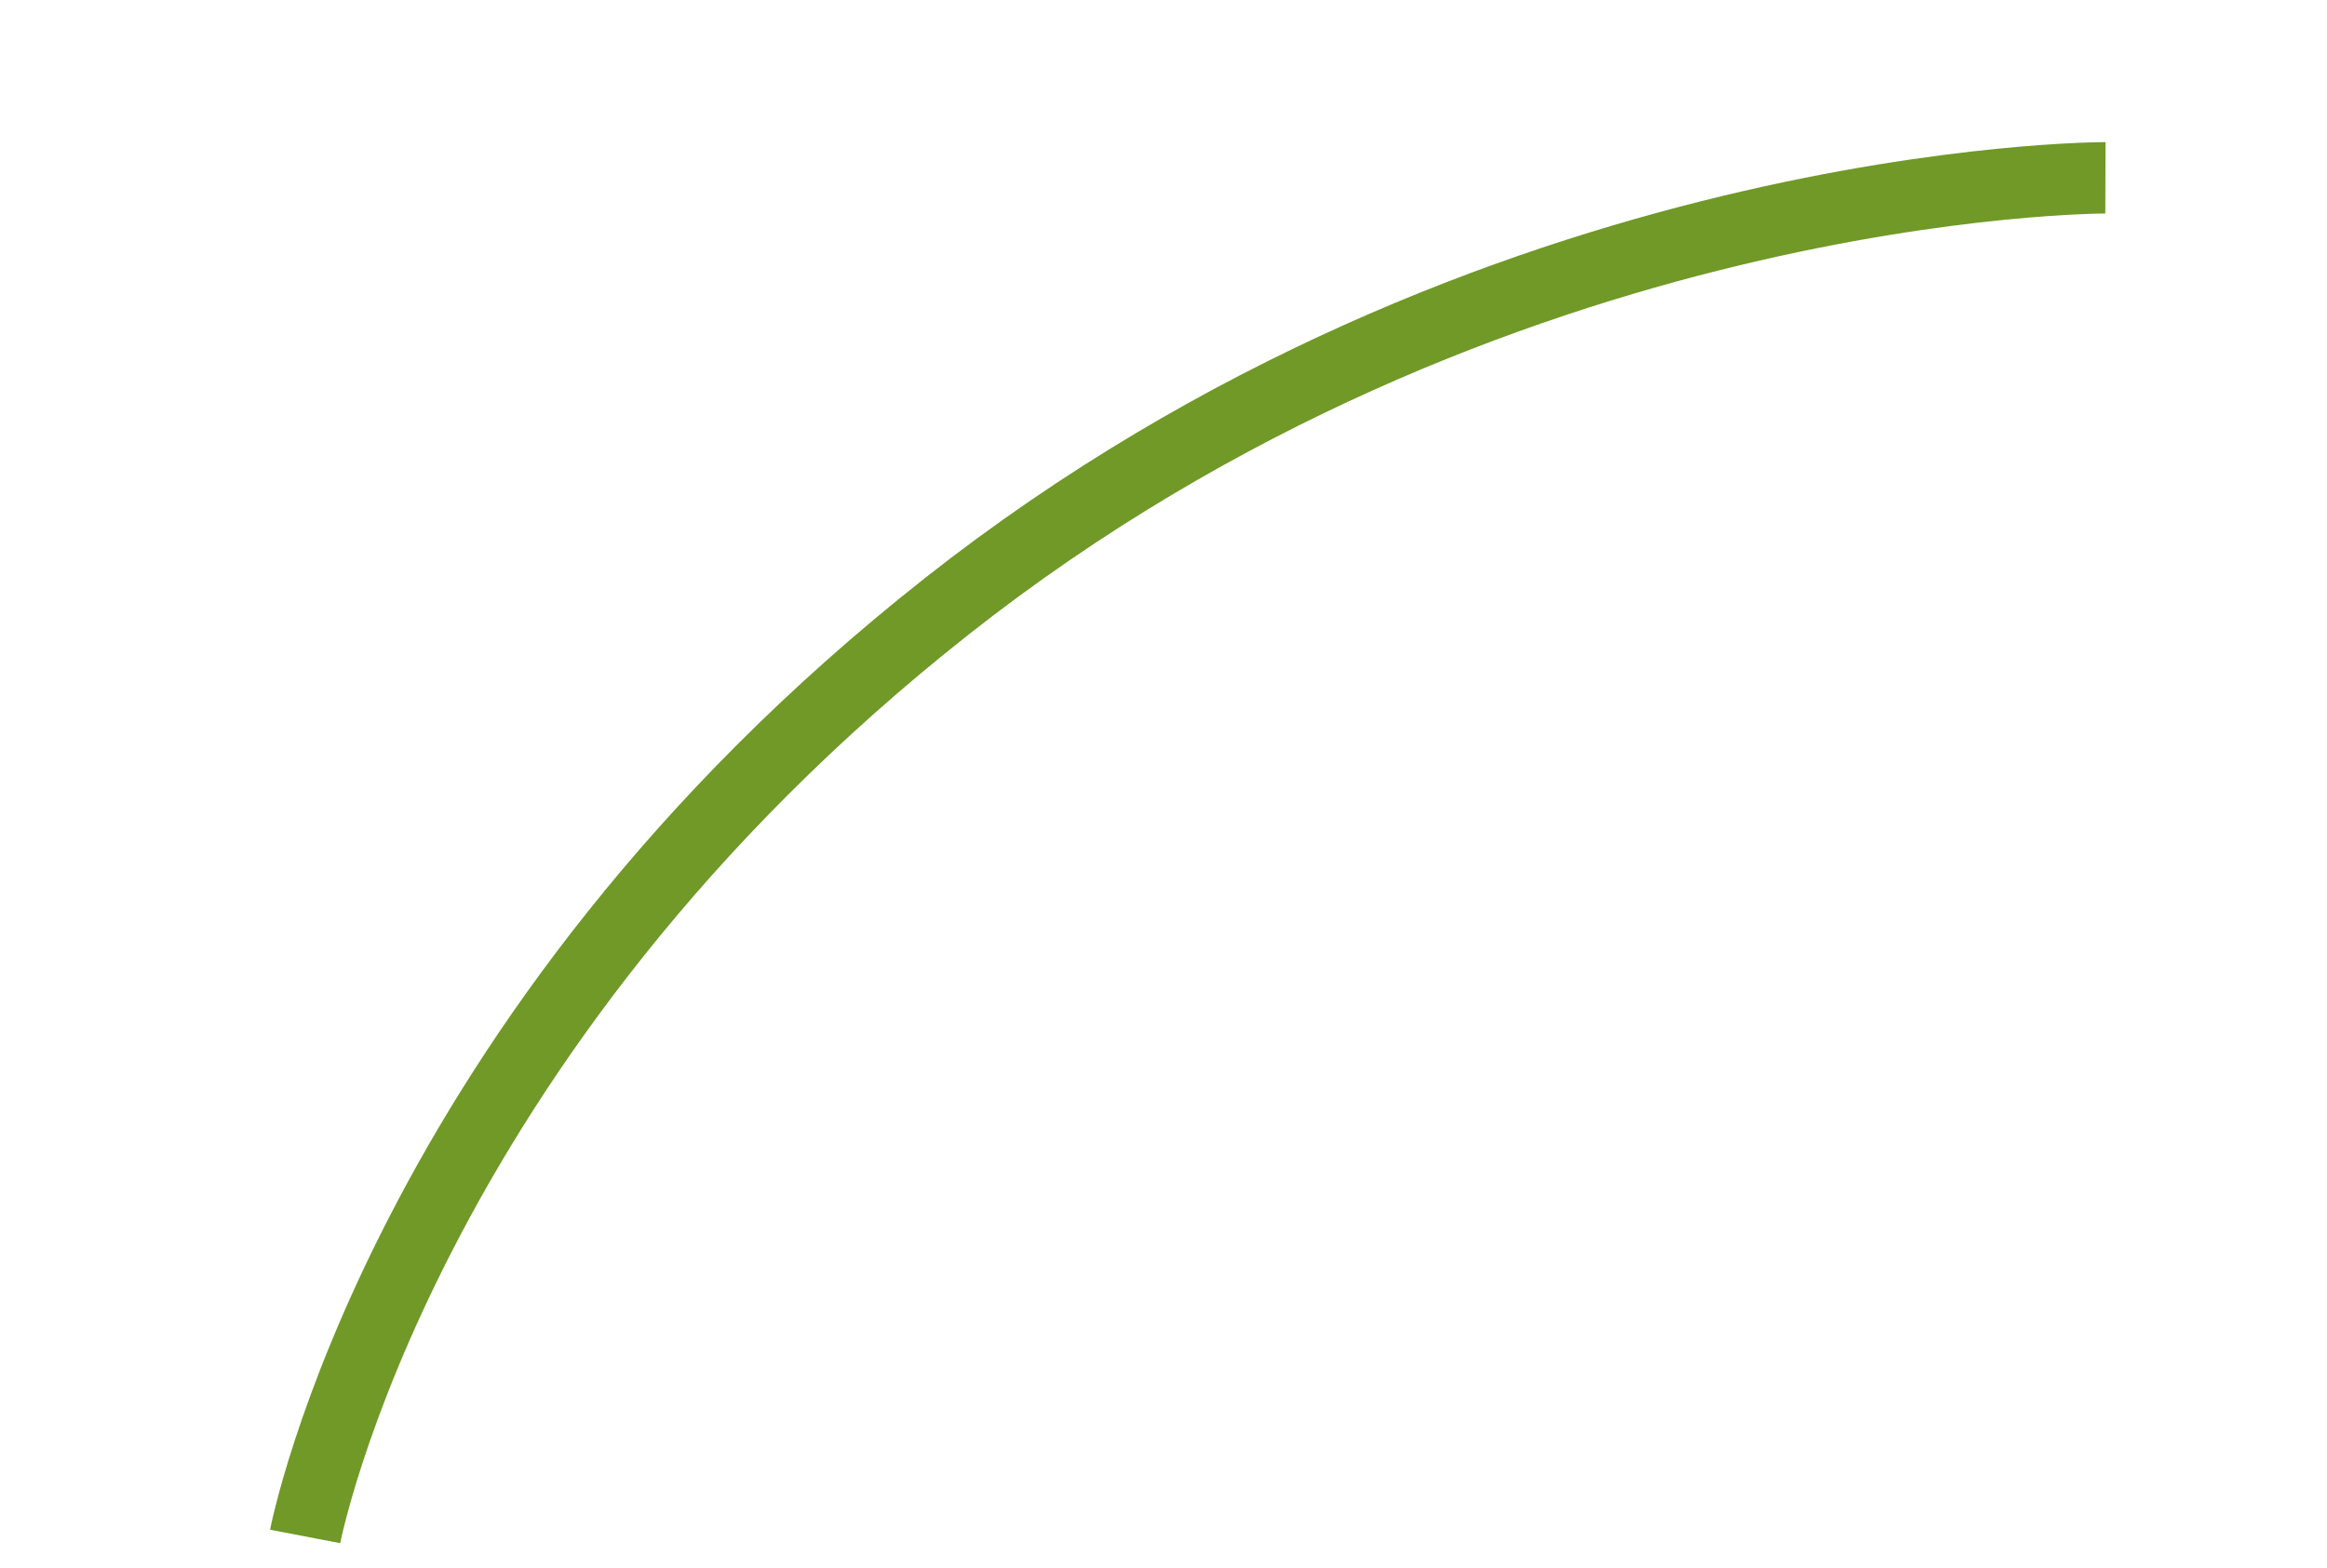
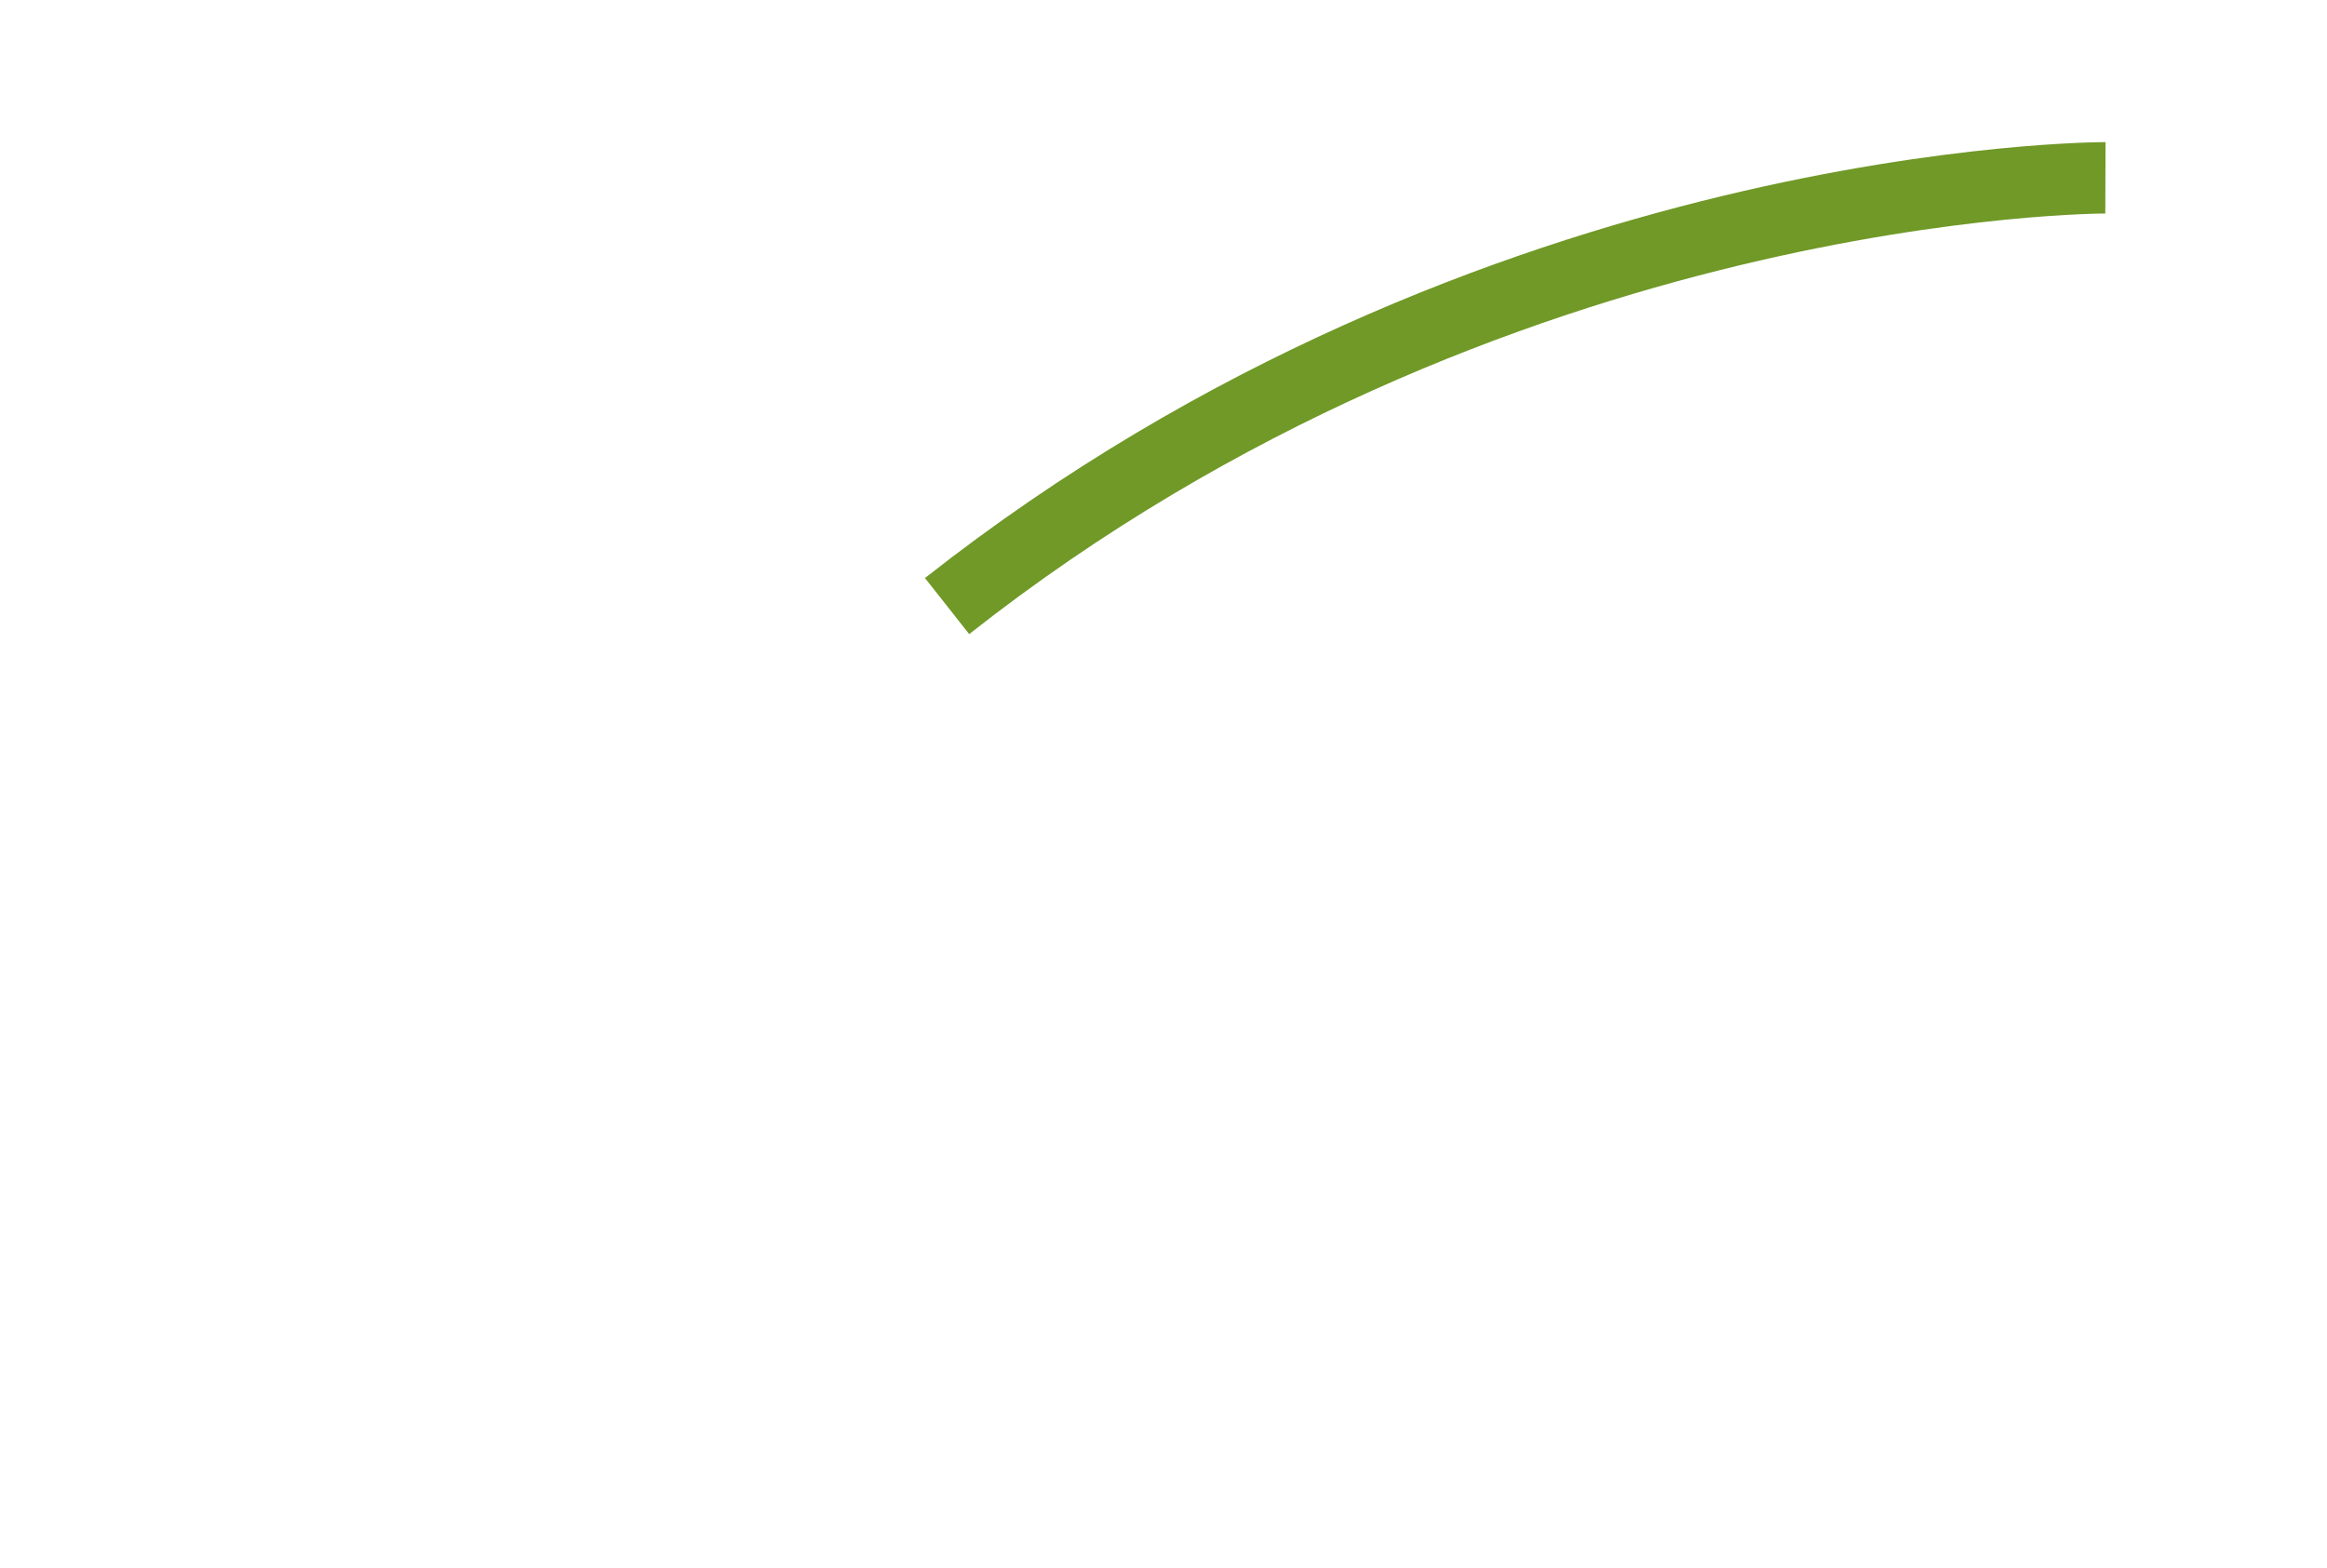
<svg xmlns="http://www.w3.org/2000/svg" width="228.089" height="153.695" viewBox="0 0 228.089 153.695">
-   <path id="line-3-sin" d="M0,46.148s54.327,25.539,120.645,9.931S216.221,0,216.221,0" transform="translate(225.873 59.259) rotate(155)" fill="none" stroke="#709927" stroke-width="7" />
+   <path id="line-3-sin" d="M0,46.148s54.327,25.539,120.645,9.931" transform="translate(225.873 59.259) rotate(155)" fill="none" stroke="#709927" stroke-width="7" />
</svg>